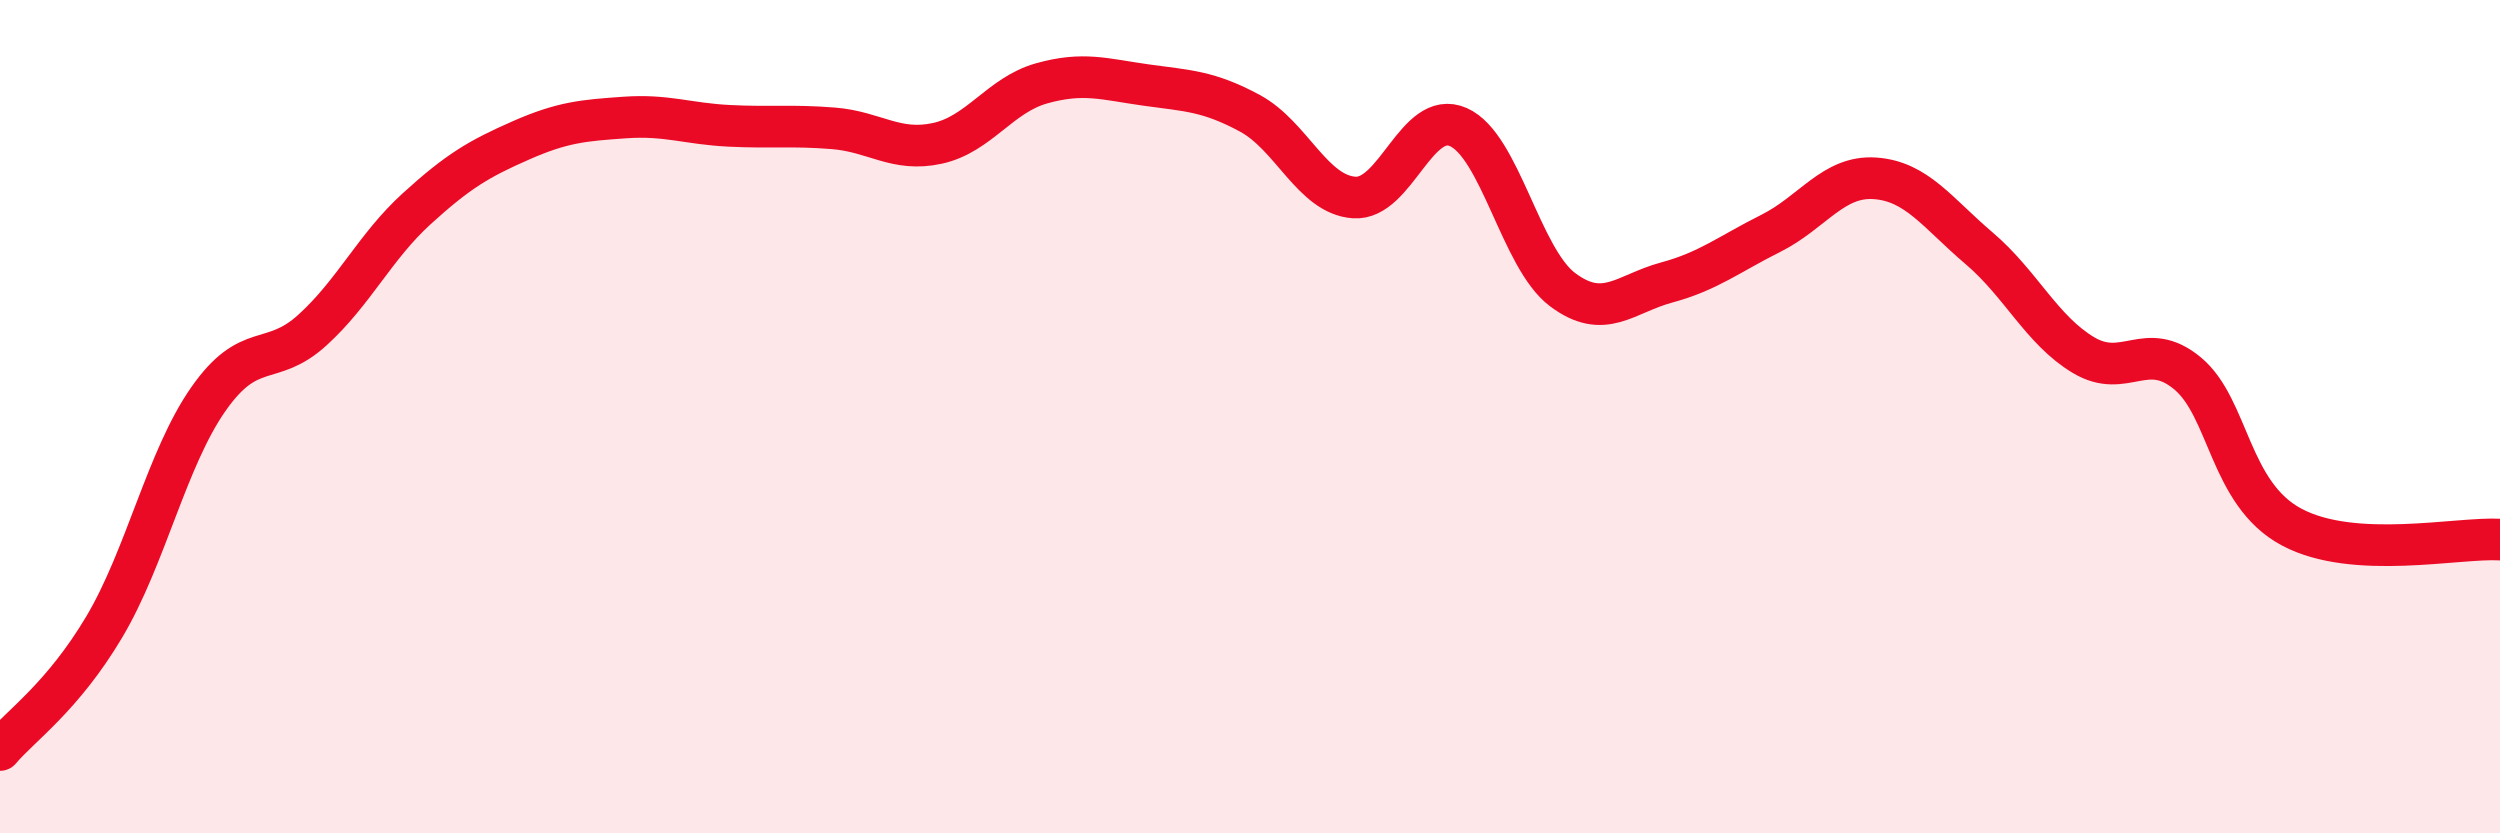
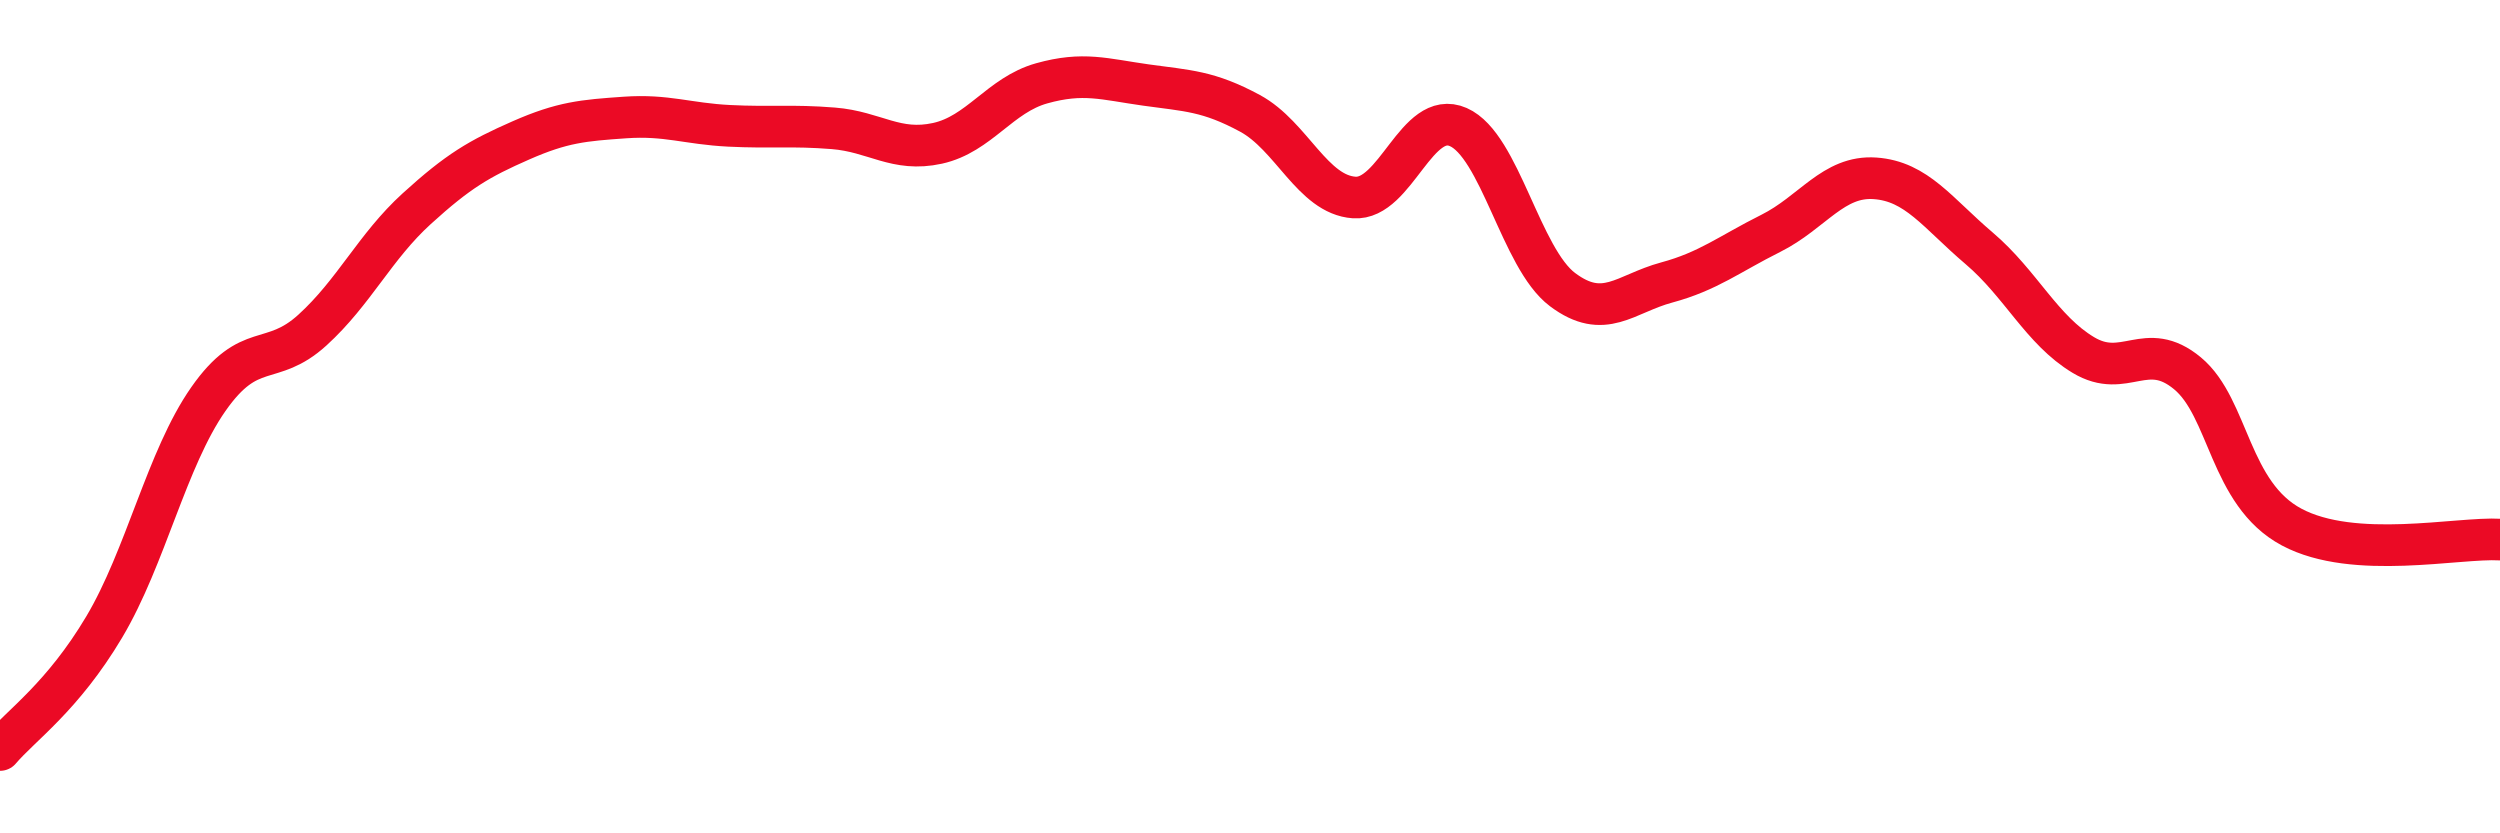
<svg xmlns="http://www.w3.org/2000/svg" width="60" height="20" viewBox="0 0 60 20">
-   <path d="M 0,18 C 0.5,17.41 1.5,16.73 2.5,15.05 C 3.5,13.37 4,11.01 5,9.58 C 6,8.15 6.5,8.83 7.5,7.92 C 8.5,7.01 9,5.92 10,5.01 C 11,4.1 11.5,3.81 12.5,3.37 C 13.5,2.93 14,2.89 15,2.82 C 16,2.75 16.5,2.97 17.5,3.02 C 18.5,3.07 19,3 20,3.08 C 21,3.16 21.5,3.66 22.5,3.44 C 23.5,3.22 24,2.28 25,2 C 26,1.72 26.5,1.9 27.5,2.04 C 28.5,2.18 29,2.18 30,2.72 C 31,3.26 31.5,4.67 32.5,4.74 C 33.5,4.81 34,2.61 35,3.05 C 36,3.49 36.5,6.2 37.5,6.95 C 38.5,7.7 39,7.05 40,6.78 C 41,6.51 41.5,6.1 42.5,5.6 C 43.5,5.1 44,4.21 45,4.28 C 46,4.35 46.5,5.11 47.5,5.96 C 48.5,6.81 49,7.92 50,8.52 C 51,9.12 51.5,8.13 52.5,8.96 C 53.5,9.79 53.5,11.85 55,12.65 C 56.5,13.45 59,12.89 60,12.95L60 20L0 20Z" fill="#EB0A25" opacity="0.1" stroke-linecap="round" stroke-linejoin="round" />
  <path d="M 0,18 C 0.5,17.41 1.5,16.73 2.5,15.05 C 3.5,13.37 4,11.01 5,9.58 C 6,8.15 6.5,8.83 7.5,7.92 C 8.5,7.01 9,5.92 10,5.01 C 11,4.1 11.5,3.81 12.5,3.37 C 13.5,2.93 14,2.89 15,2.82 C 16,2.75 16.5,2.97 17.5,3.02 C 18.5,3.07 19,3 20,3.08 C 21,3.16 21.5,3.66 22.5,3.44 C 23.5,3.22 24,2.28 25,2 C 26,1.72 26.5,1.9 27.5,2.04 C 28.5,2.18 29,2.18 30,2.72 C 31,3.26 31.5,4.67 32.5,4.74 C 33.5,4.81 34,2.61 35,3.05 C 36,3.49 36.5,6.2 37.5,6.95 C 38.5,7.7 39,7.05 40,6.78 C 41,6.51 41.5,6.1 42.5,5.6 C 43.5,5.1 44,4.21 45,4.28 C 46,4.35 46.5,5.11 47.5,5.96 C 48.5,6.81 49,7.92 50,8.52 C 51,9.12 51.5,8.13 52.5,8.96 C 53.5,9.79 53.5,11.85 55,12.65 C 56.5,13.45 59,12.89 60,12.95" stroke="#EB0A25" stroke-width="1" fill="none" stroke-linecap="round" stroke-linejoin="round" />
</svg>